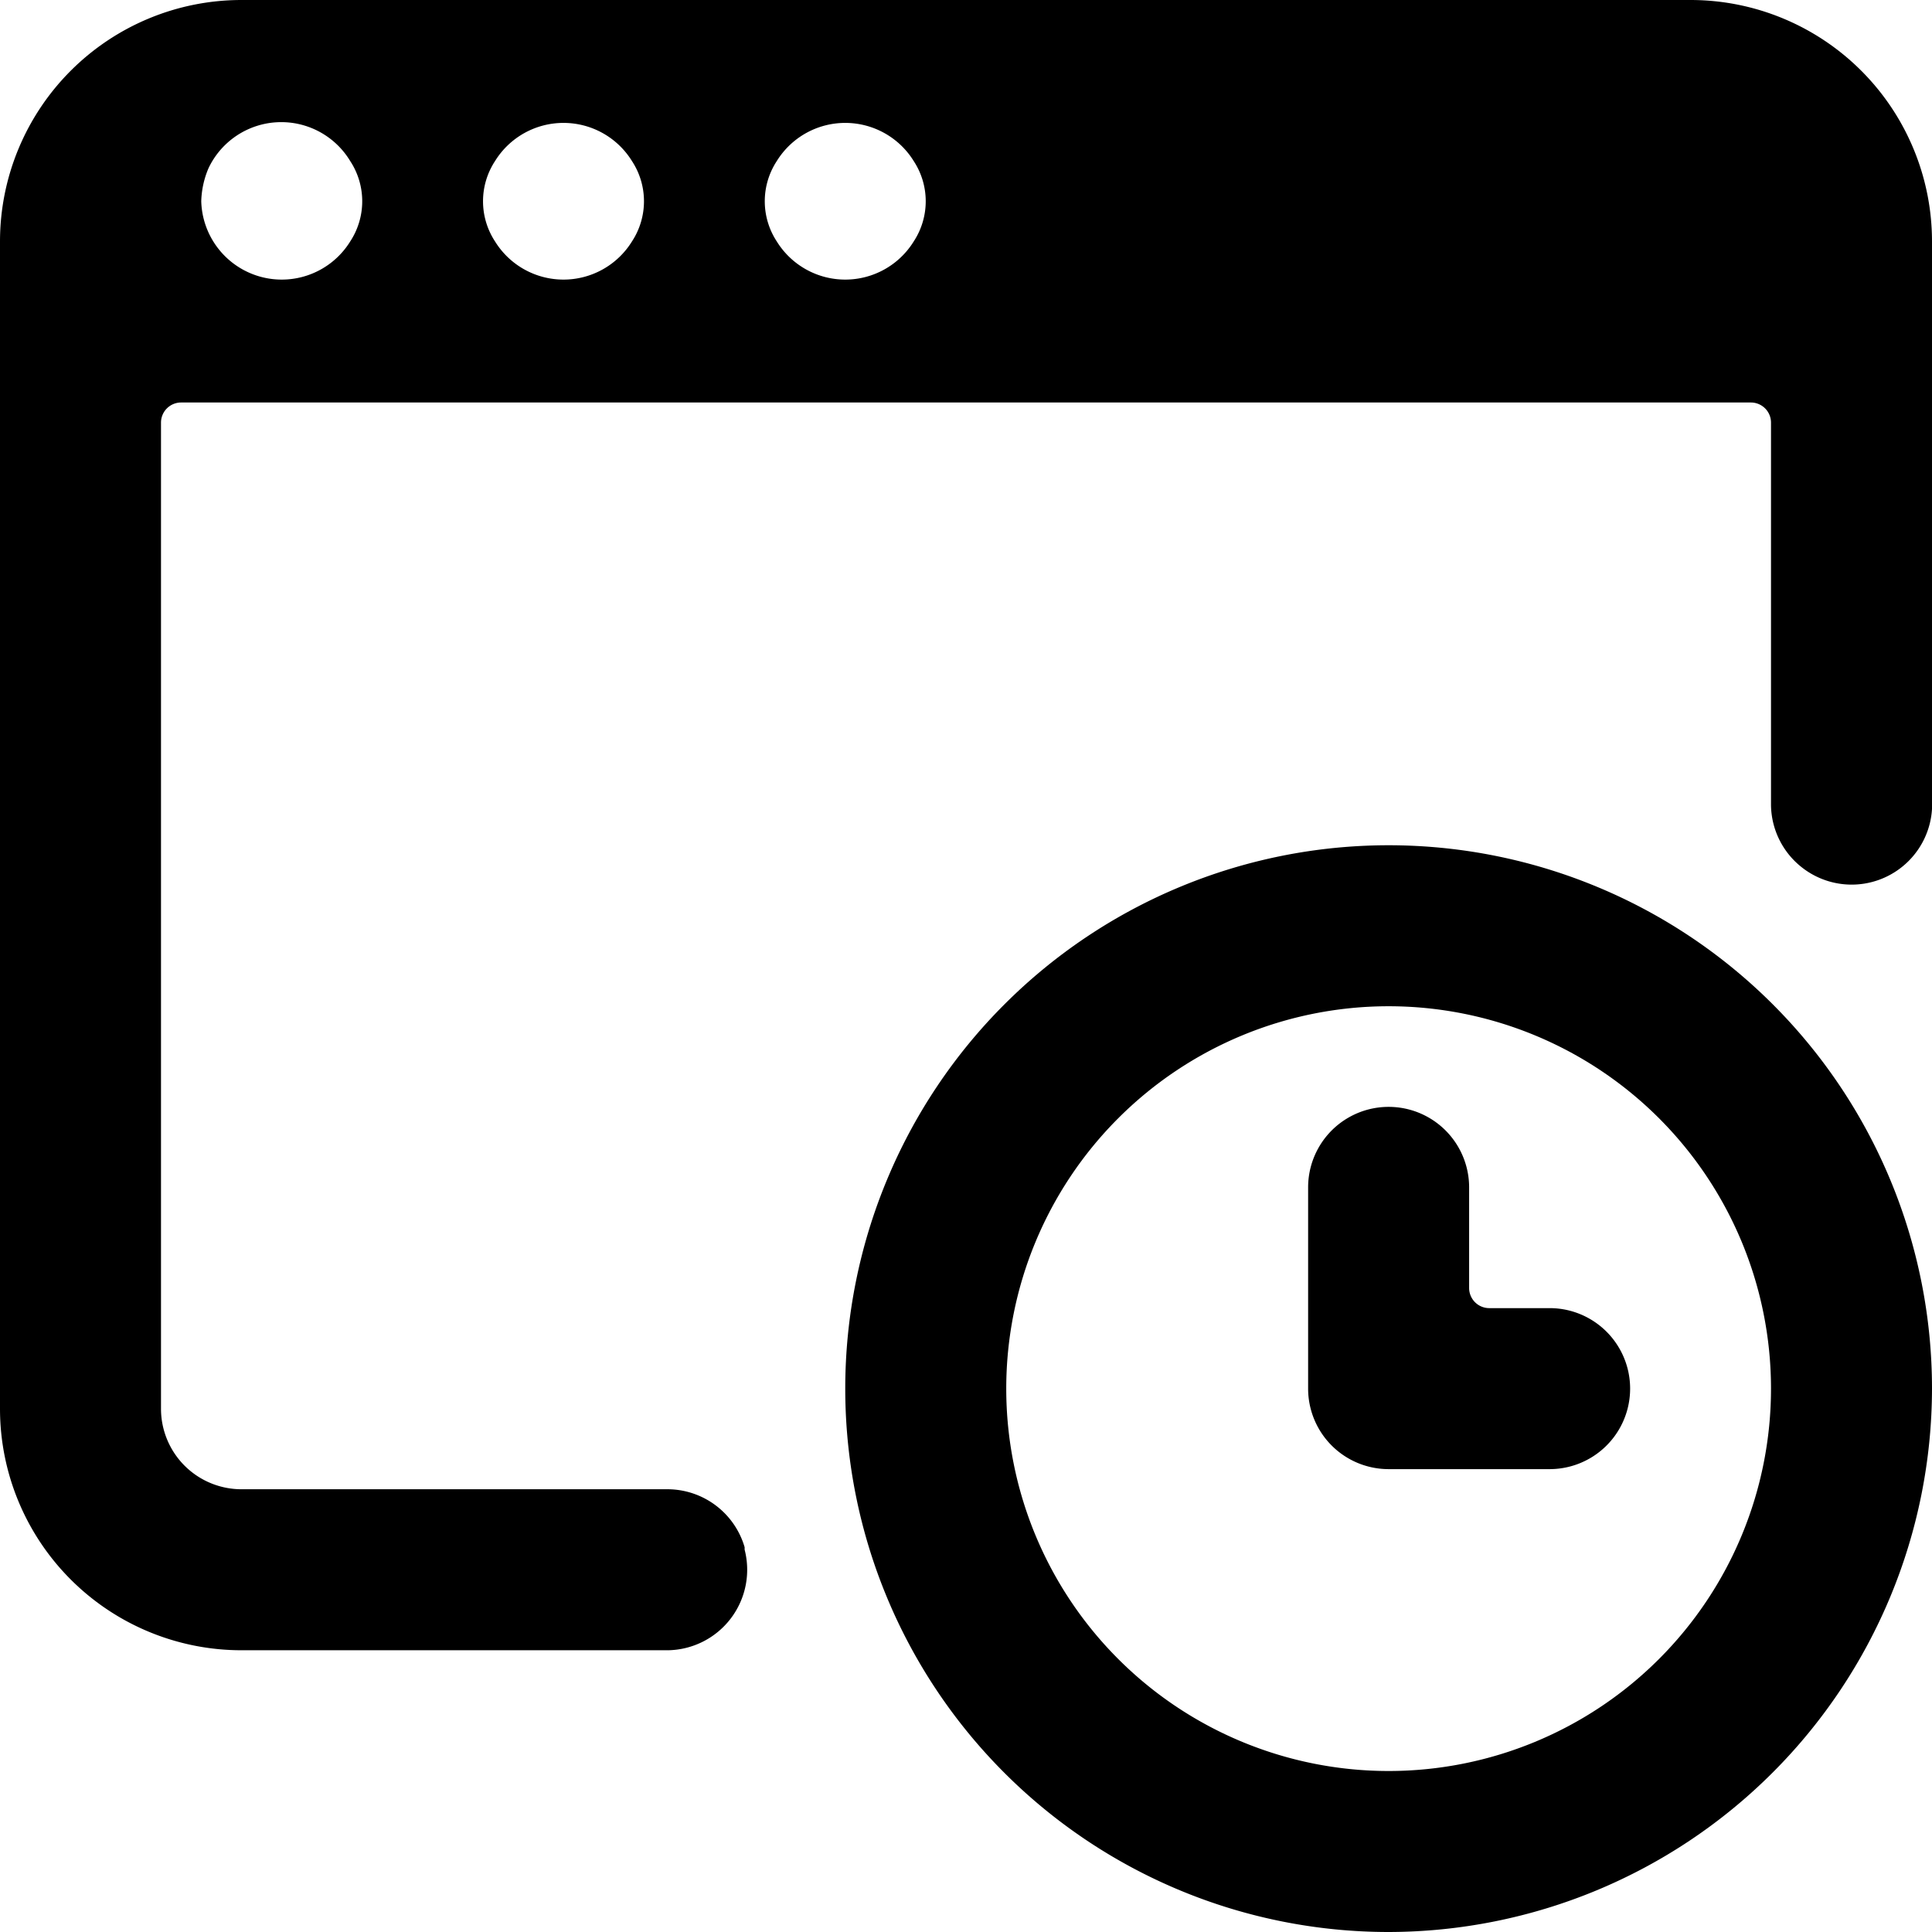
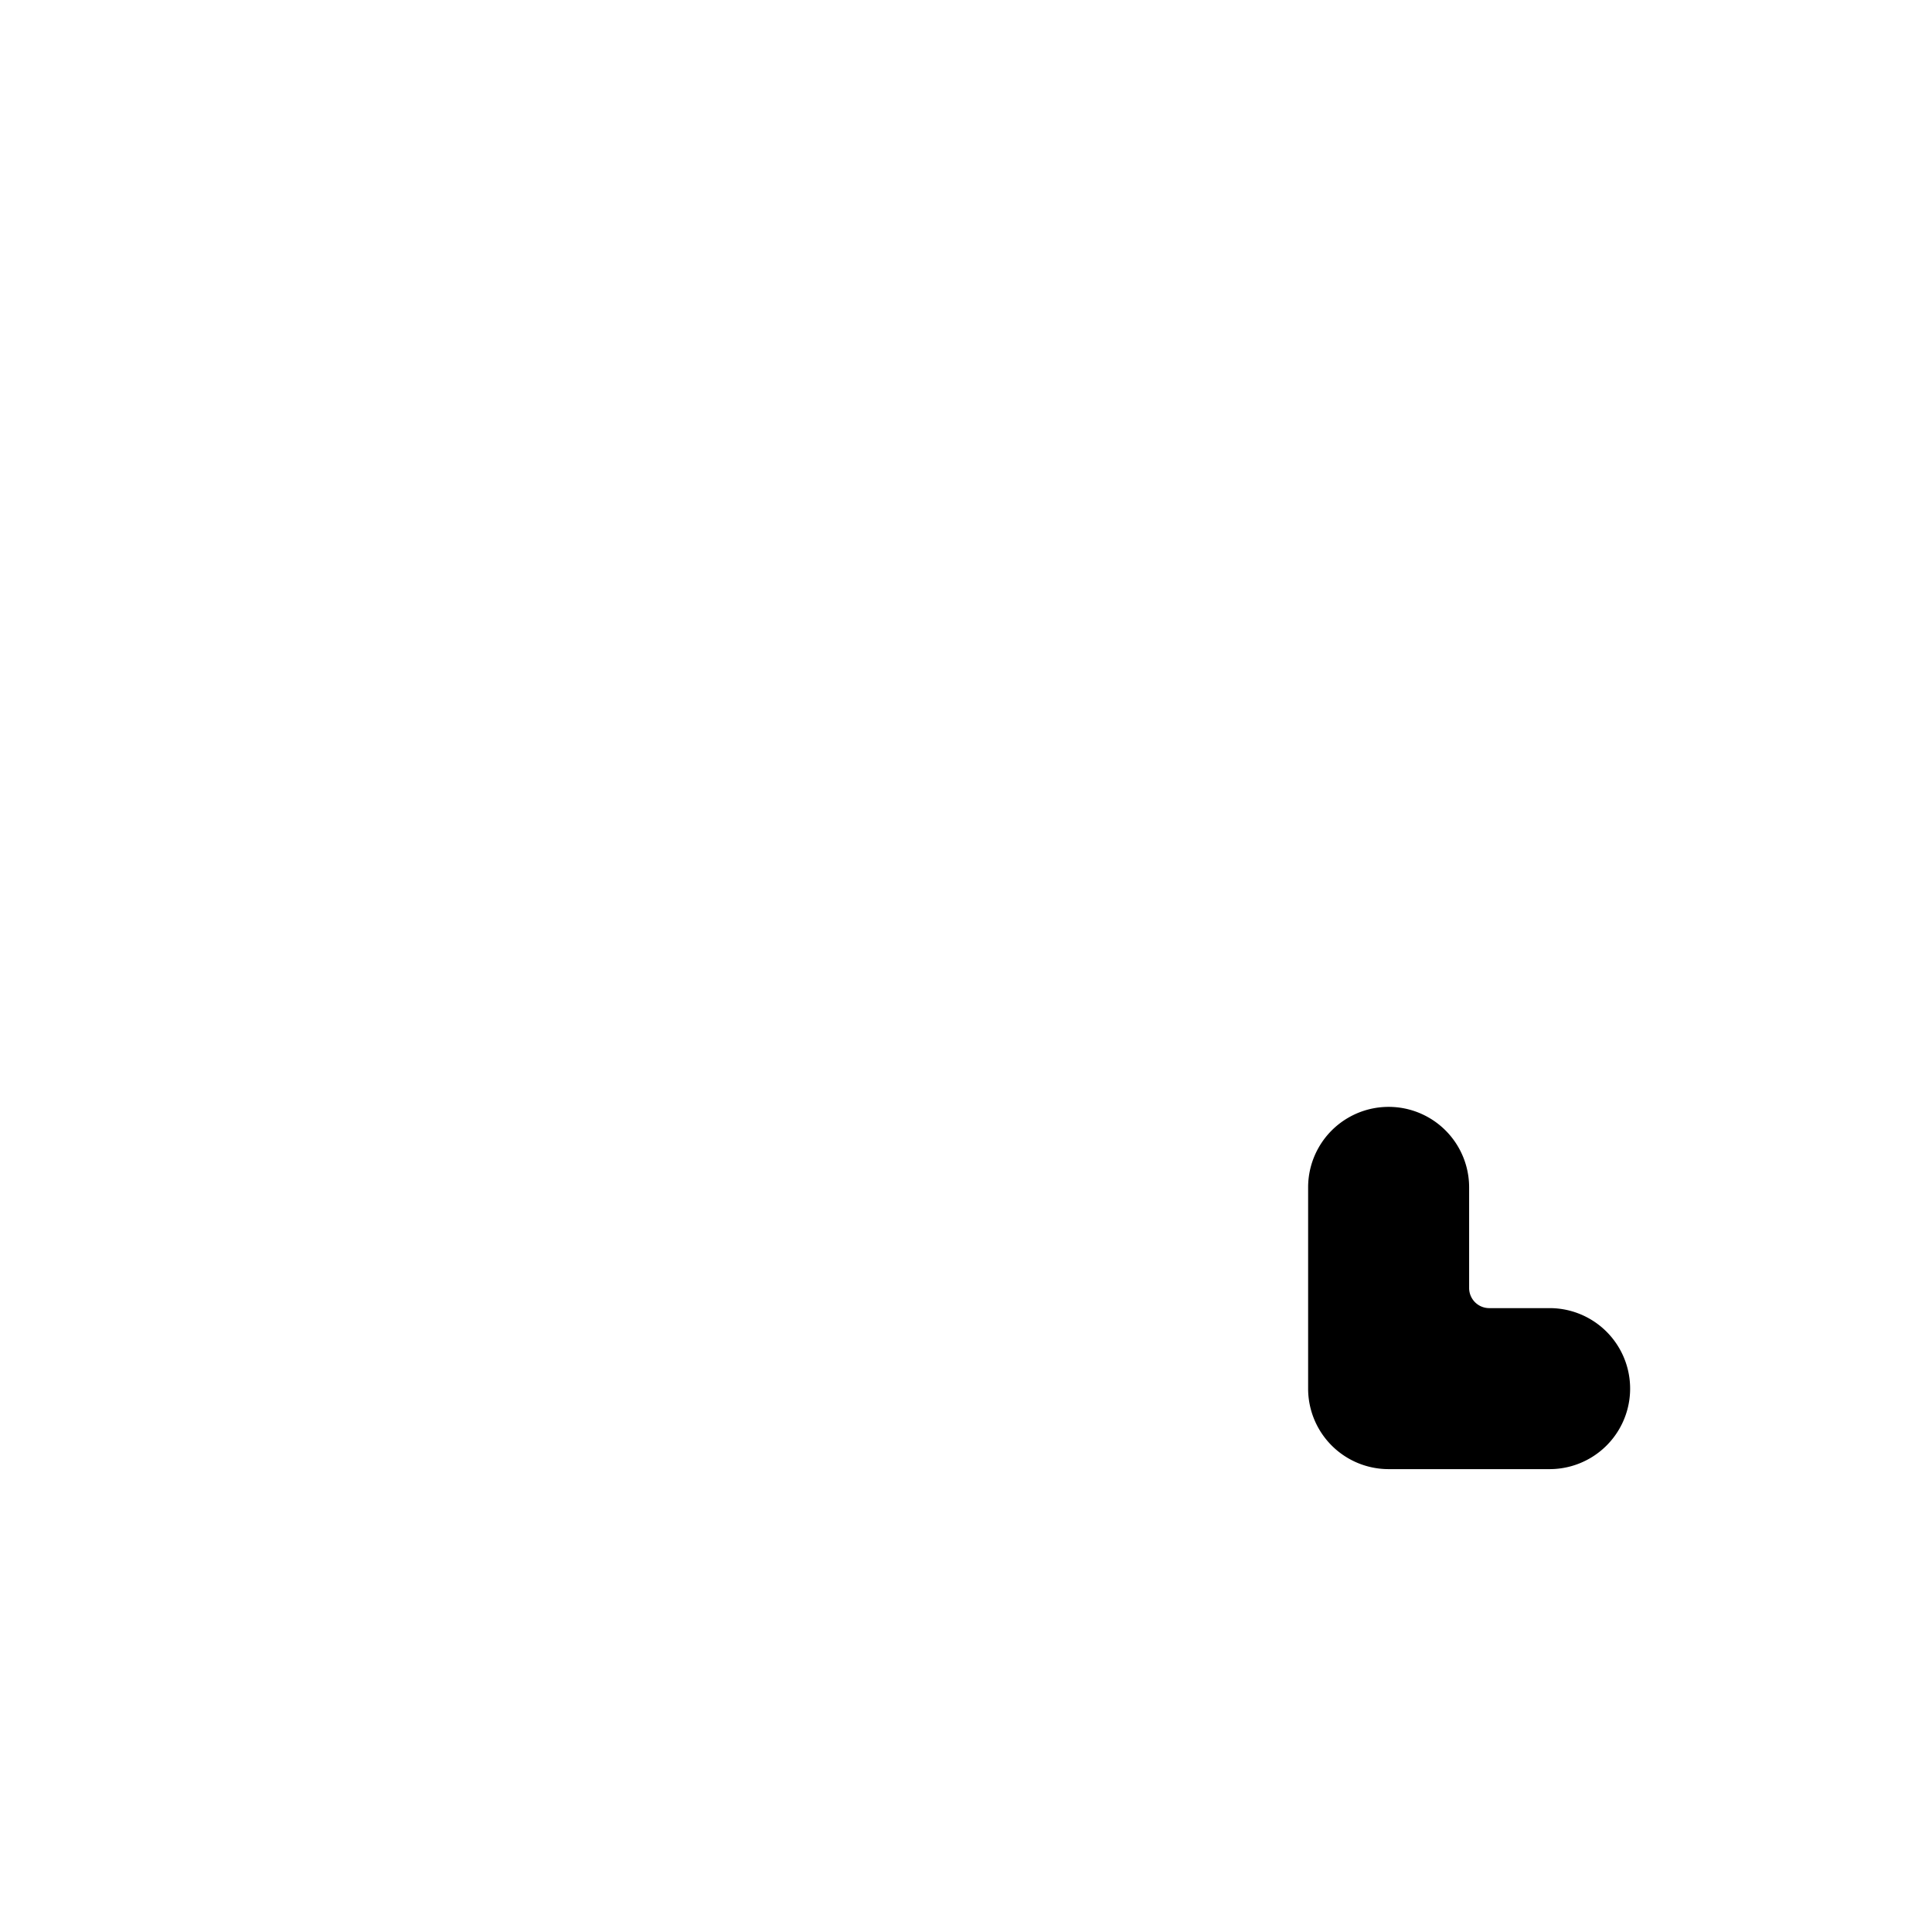
<svg xmlns="http://www.w3.org/2000/svg" viewBox="0 0 24 24" id="App-Window-Clock--Streamline-Ultimate">
  <desc>
    App Window Clock Streamline Icon: https://streamlinehq.com
  </desc>
  <g id="App-Window-Clock--Streamline-Ultimate.svg">
    <g>
-       <path d="M17.25 24A6.75 6.75 0 1 1 24 17.25 6.76 6.76 0 0 1 17.25 24Zm0 -11.5A4.75 4.75 0 1 0 22 17.25a4.75 4.75 0 0 0 -4.75 -4.75Z" fill="#000000" stroke-width="1" />
      <path d="M19.25 18.25h-2a1 1 0 0 1 -1 -1v-2.5a1 1 0 0 1 2 0V16a0.25 0.25 0 0 0 0.25 0.25h0.75a1 1 0 0 1 0 2Z" fill="#000000" stroke-width="1" />
    </g>
-     <path d="M9.25 19.22a1 1 0 0 0 -0.95 -0.72H3a1 1 0 0 1 -1 -1V5.25A0.25 0.25 0 0 1 2.25 5h19.5a0.25 0.25 0 0 1 0.25 0.25V10a1 1 0 0 0 0.39 0.78 1 1 0 0 0 1.61 -0.73V3a3 3 0 0 0 -3 -3H3a3 3 0 0 0 -3 3v14.5a3 3 0 0 0 3 3h5.3a1 1 0 0 0 0.95 -1.25ZM9.65 2a1 1 0 0 1 1.7 0 0.91 0.91 0 0 1 0 1 1 1 0 0 1 -1.7 0 0.91 0.91 0 0 1 0 -1Zm-3.5 0a1 1 0 0 1 1.7 0 0.91 0.91 0 0 1 0 1 1 1 0 0 1 -1.7 0 0.91 0.91 0 0 1 0 -1Zm-3.56 0.09A1 1 0 0 1 4.35 2a0.91 0.91 0 0 1 0 1 1 1 0 0 1 -1.7 0 1 1 0 0 1 -0.15 -0.5 1.12 1.12 0 0 1 0.09 -0.41Z" fill="#000000" stroke-width="1" />
  </g>
</svg>